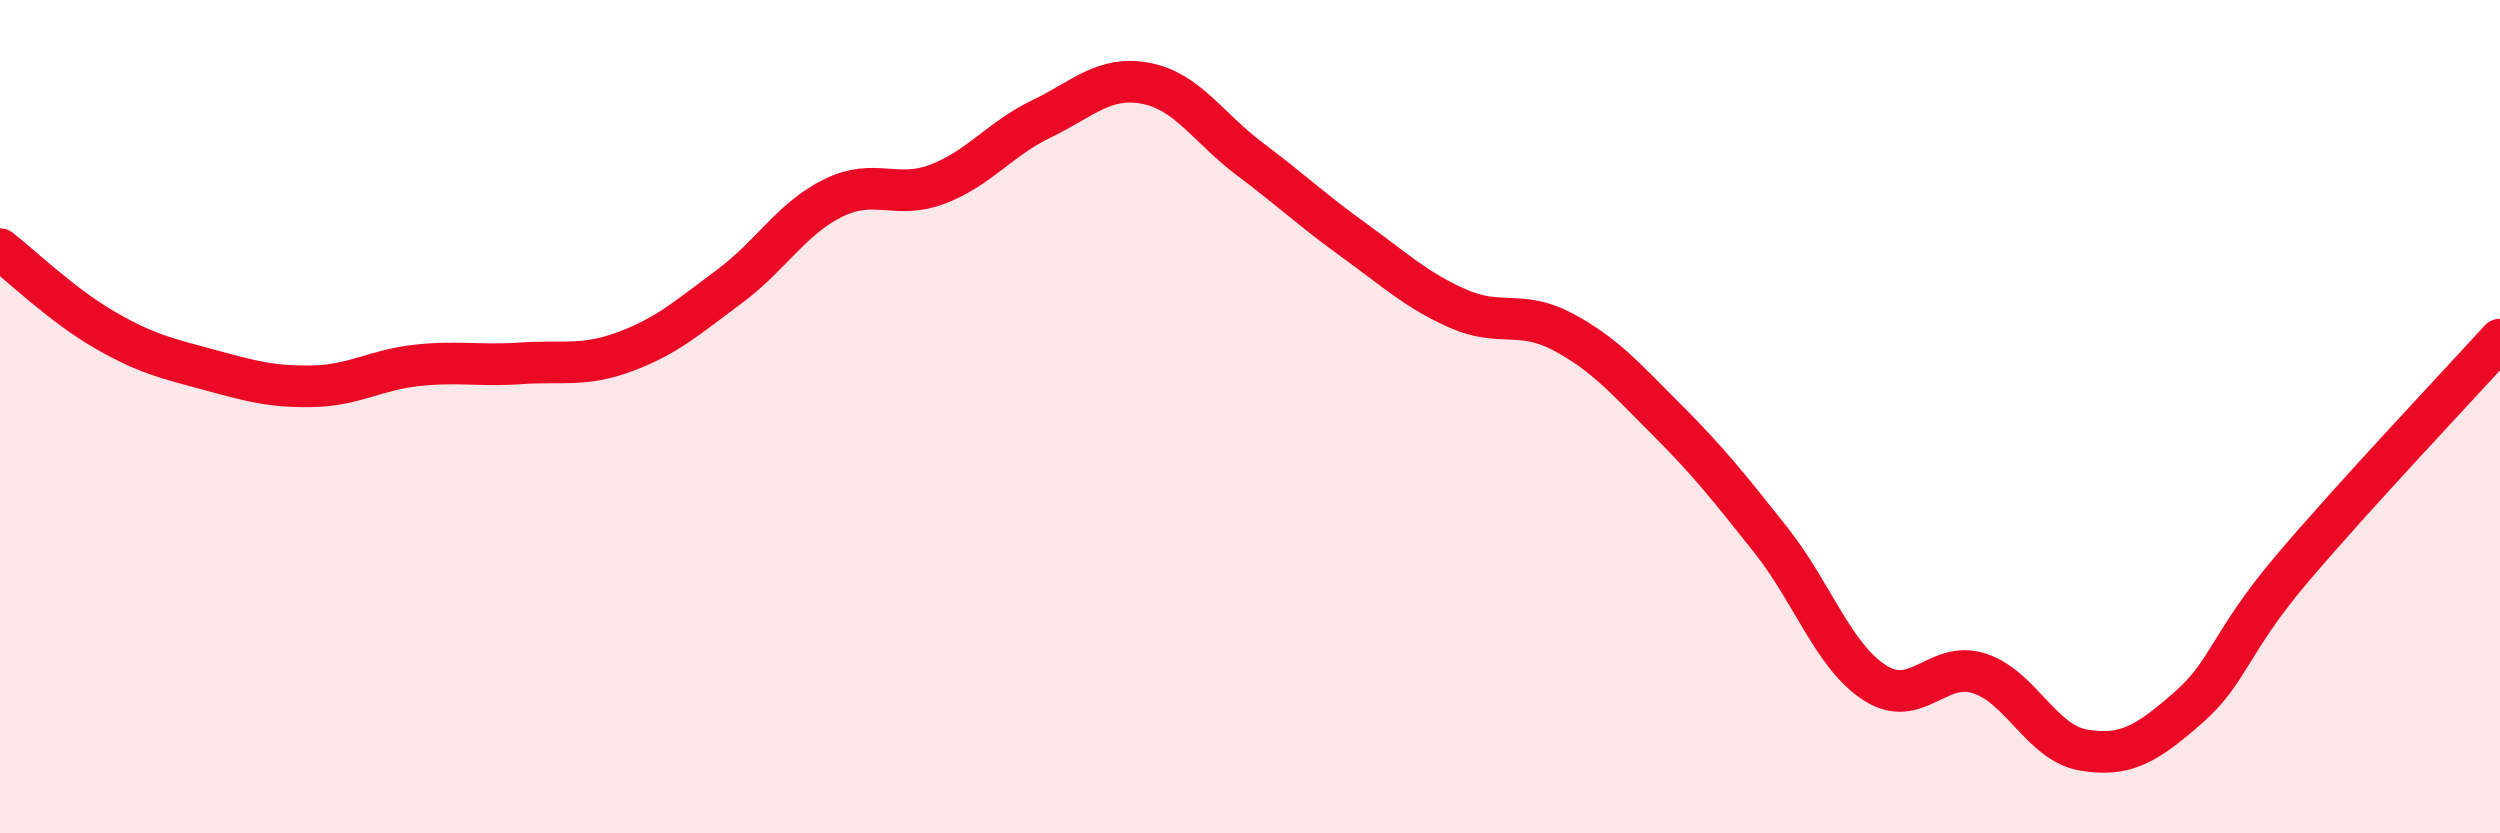
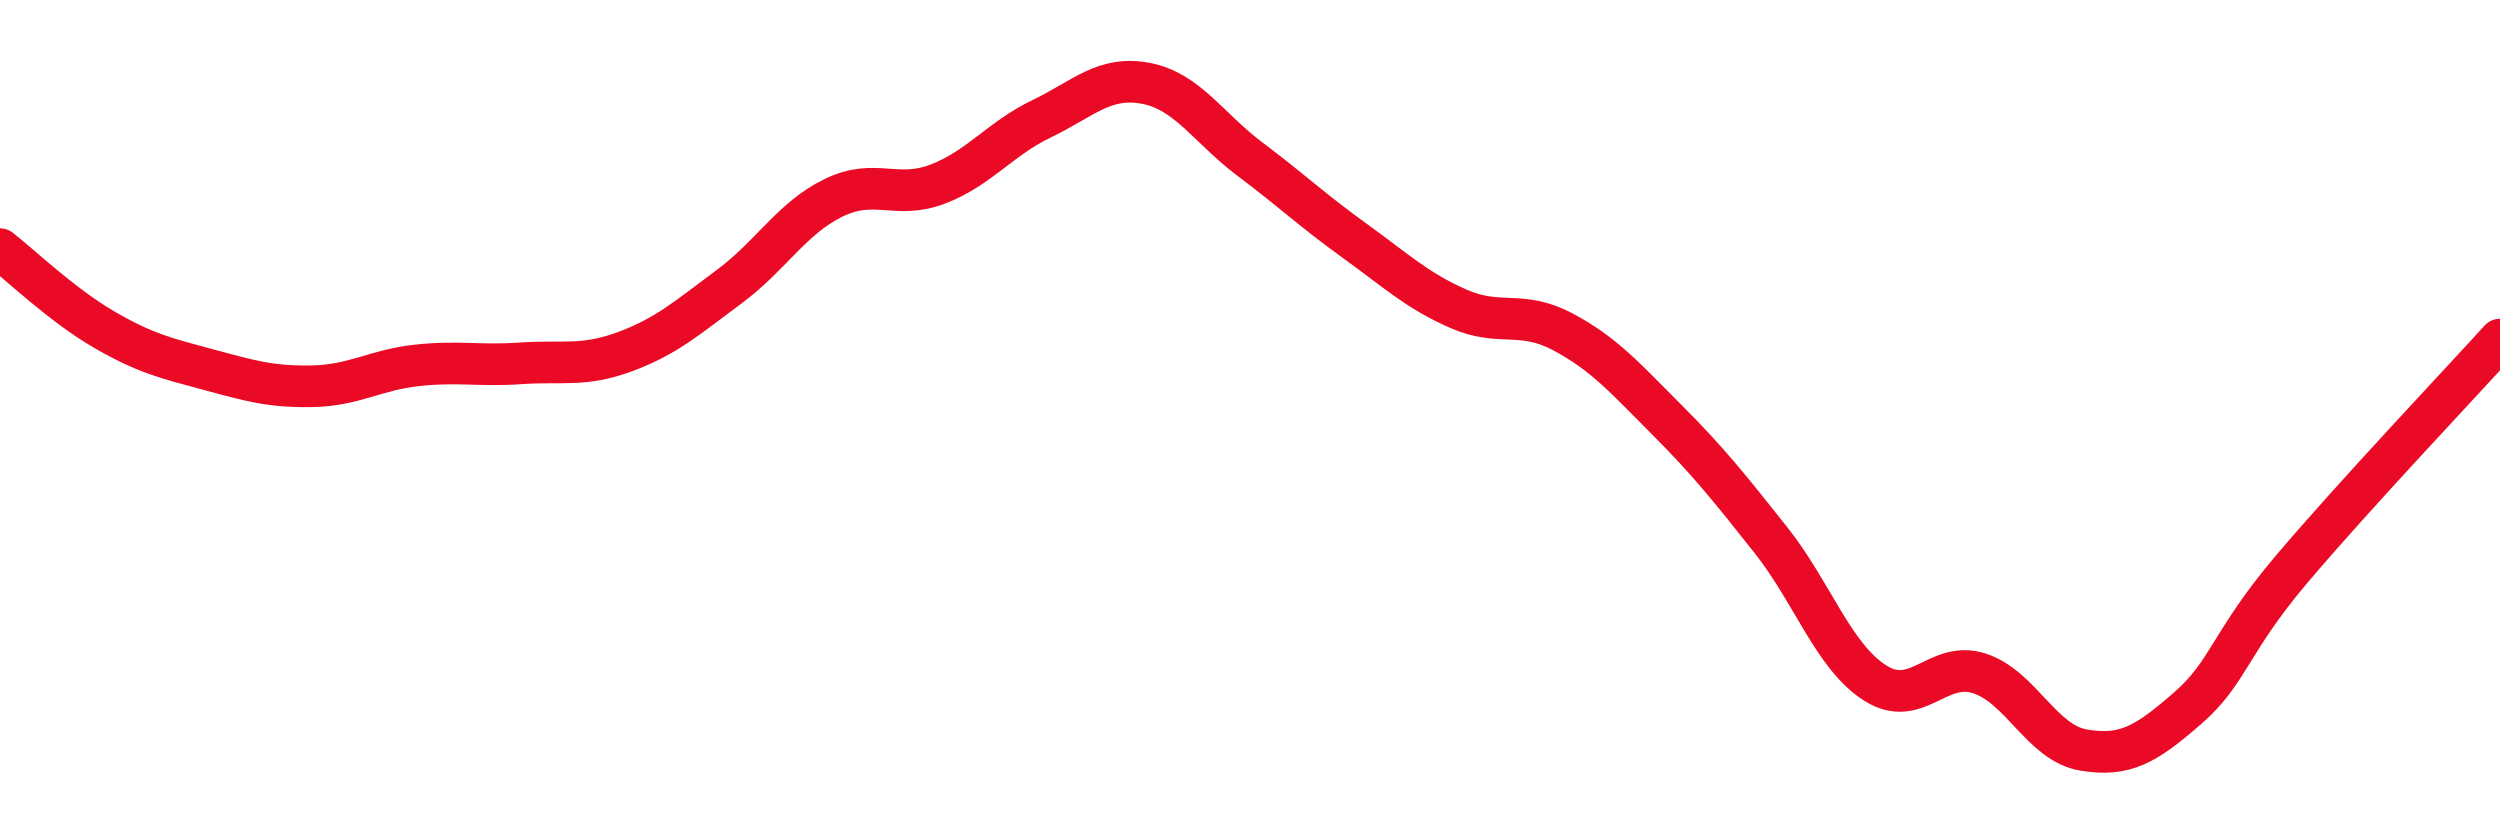
<svg xmlns="http://www.w3.org/2000/svg" width="60" height="20" viewBox="0 0 60 20">
-   <path d="M 0,5.98 C 0.5,6.37 1.5,7.33 2.5,7.91 C 3.5,8.49 4,8.6 5,8.87 C 6,9.14 6.5,9.29 7.5,9.27 C 8.5,9.25 9,8.88 10,8.77 C 11,8.66 11.5,8.79 12.5,8.72 C 13.5,8.65 14,8.81 15,8.44 C 16,8.07 16.5,7.62 17.5,6.88 C 18.5,6.14 19,5.24 20,4.75 C 21,4.26 21.5,4.8 22.5,4.42 C 23.5,4.04 24,3.33 25,2.85 C 26,2.37 26.5,1.81 27.5,2 C 28.5,2.19 29,3.07 30,3.82 C 31,4.57 31.5,5.05 32.5,5.77 C 33.5,6.49 34,6.97 35,7.41 C 36,7.85 36.5,7.43 37.5,7.96 C 38.5,8.49 39,9.07 40,10.07 C 41,11.07 41.5,11.7 42.5,12.96 C 43.5,14.22 44,15.75 45,16.39 C 46,17.03 46.5,15.84 47.5,16.16 C 48.5,16.48 49,17.83 50,18 C 51,18.17 51.5,17.87 52.5,17 C 53.5,16.13 53.5,15.43 55,13.66 C 56.5,11.89 59,9.25 60,8.15L60 20L0 20Z" fill="#EB0A25" opacity="0.1" stroke-linecap="round" stroke-linejoin="round" />
  <path d="M 0,5.98 C 0.5,6.37 1.5,7.33 2.5,7.91 C 3.5,8.49 4,8.6 5,8.87 C 6,9.14 6.5,9.29 7.5,9.27 C 8.5,9.25 9,8.88 10,8.77 C 11,8.66 11.5,8.79 12.5,8.72 C 13.5,8.65 14,8.81 15,8.44 C 16,8.07 16.5,7.62 17.5,6.88 C 18.5,6.14 19,5.24 20,4.75 C 21,4.26 21.5,4.8 22.5,4.42 C 23.5,4.04 24,3.33 25,2.85 C 26,2.37 26.5,1.81 27.5,2 C 28.5,2.19 29,3.07 30,3.82 C 31,4.57 31.5,5.05 32.5,5.77 C 33.5,6.49 34,6.97 35,7.41 C 36,7.85 36.5,7.43 37.5,7.96 C 38.5,8.49 39,9.07 40,10.07 C 41,11.07 41.5,11.7 42.5,12.96 C 43.5,14.22 44,15.75 45,16.39 C 46,17.03 46.5,15.84 47.5,16.16 C 48.5,16.48 49,17.83 50,18 C 51,18.17 51.5,17.87 52.5,17 C 53.5,16.13 53.5,15.43 55,13.66 C 56.5,11.89 59,9.25 60,8.15" stroke="#EB0A25" stroke-width="1" fill="none" stroke-linecap="round" stroke-linejoin="round" />
</svg>